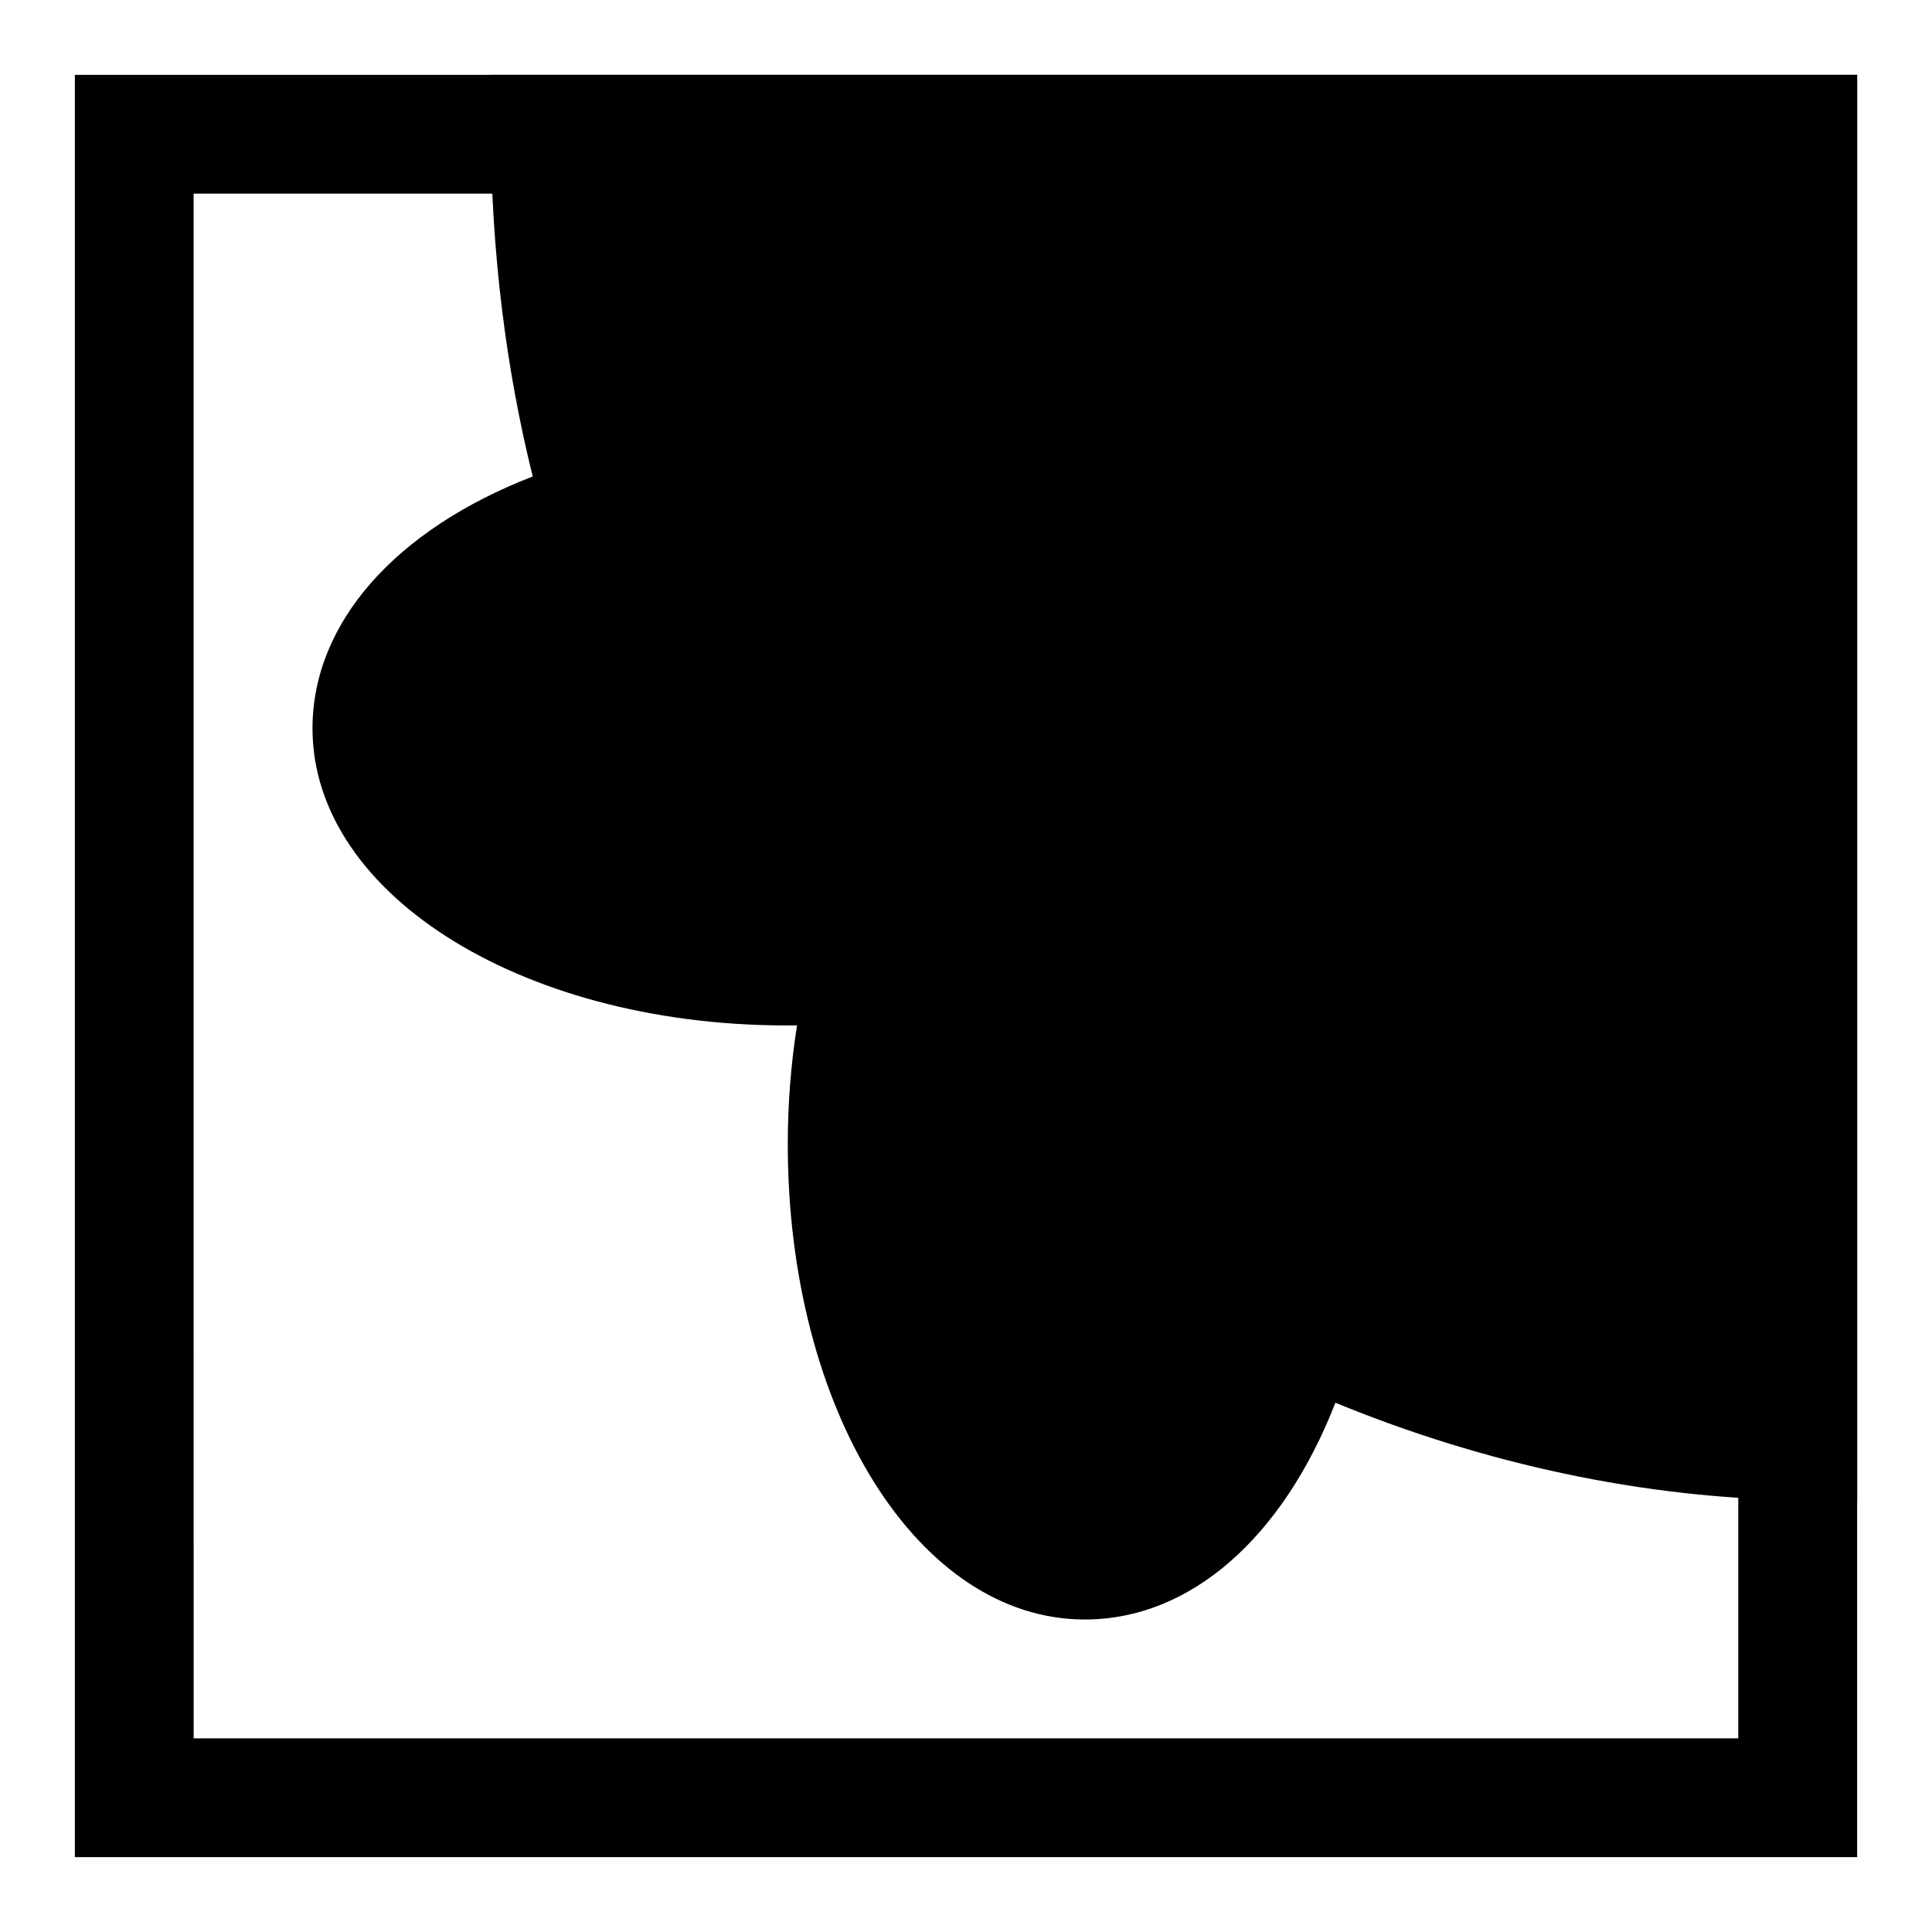
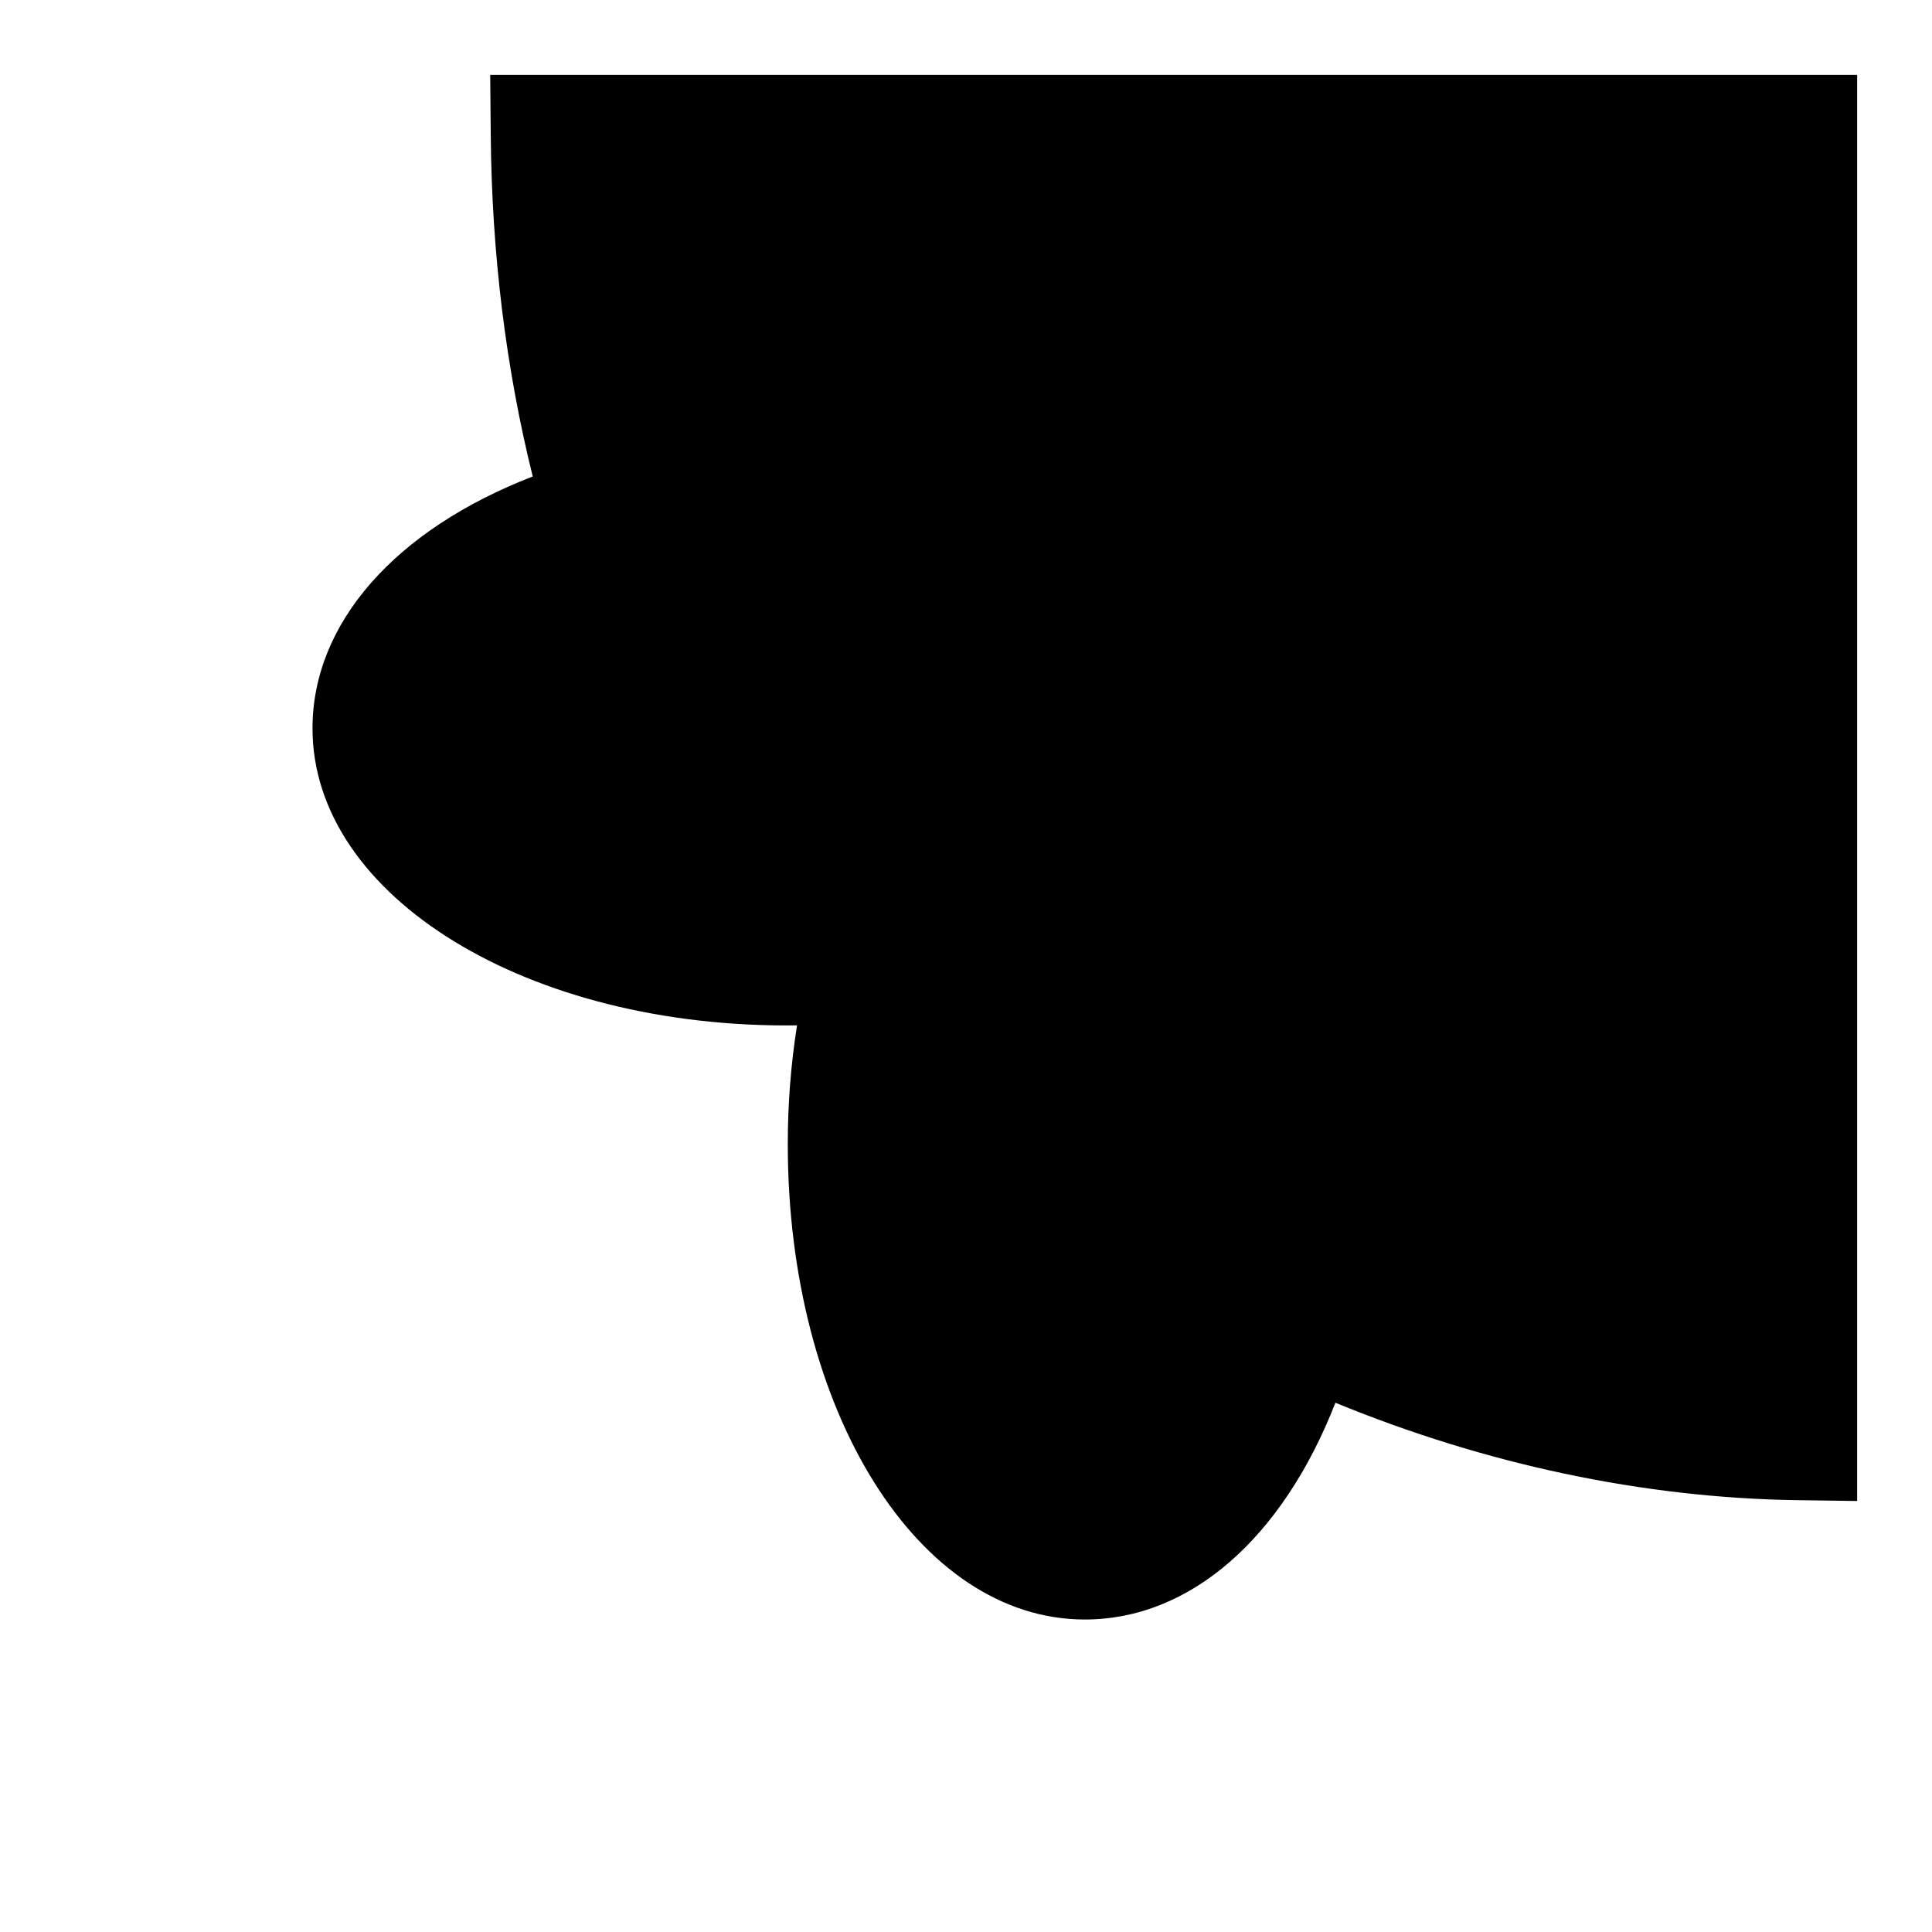
<svg xmlns="http://www.w3.org/2000/svg" fill="#000000" width="800px" height="800px" version="1.1" viewBox="144 144 512 512">
  <g>
    <path d="m273.91 163.84 0.141 15.871c0.266 31.535 4.016 61.922 11.129 90.559-36.383 14.078-58.363 38.812-58.363 66.758 0 44.648 57.324 79.648 128.41 78.703-1.621 10.188-2.457 20.719-2.457 31.504 0 70.629 34.574 125.95 78.719 125.95 27.914 0 52.41-21.586 66.41-57.449 39.754 16.344 81.68 25.238 122.3 25.82l15.965 0.219v-377.94z" />
-     <path d="m636.16 636.16h-472.32v-472.32h472.32zm-440.84-31.488h409.34l0.004-409.35h-409.35z" />
  </g>
</svg>